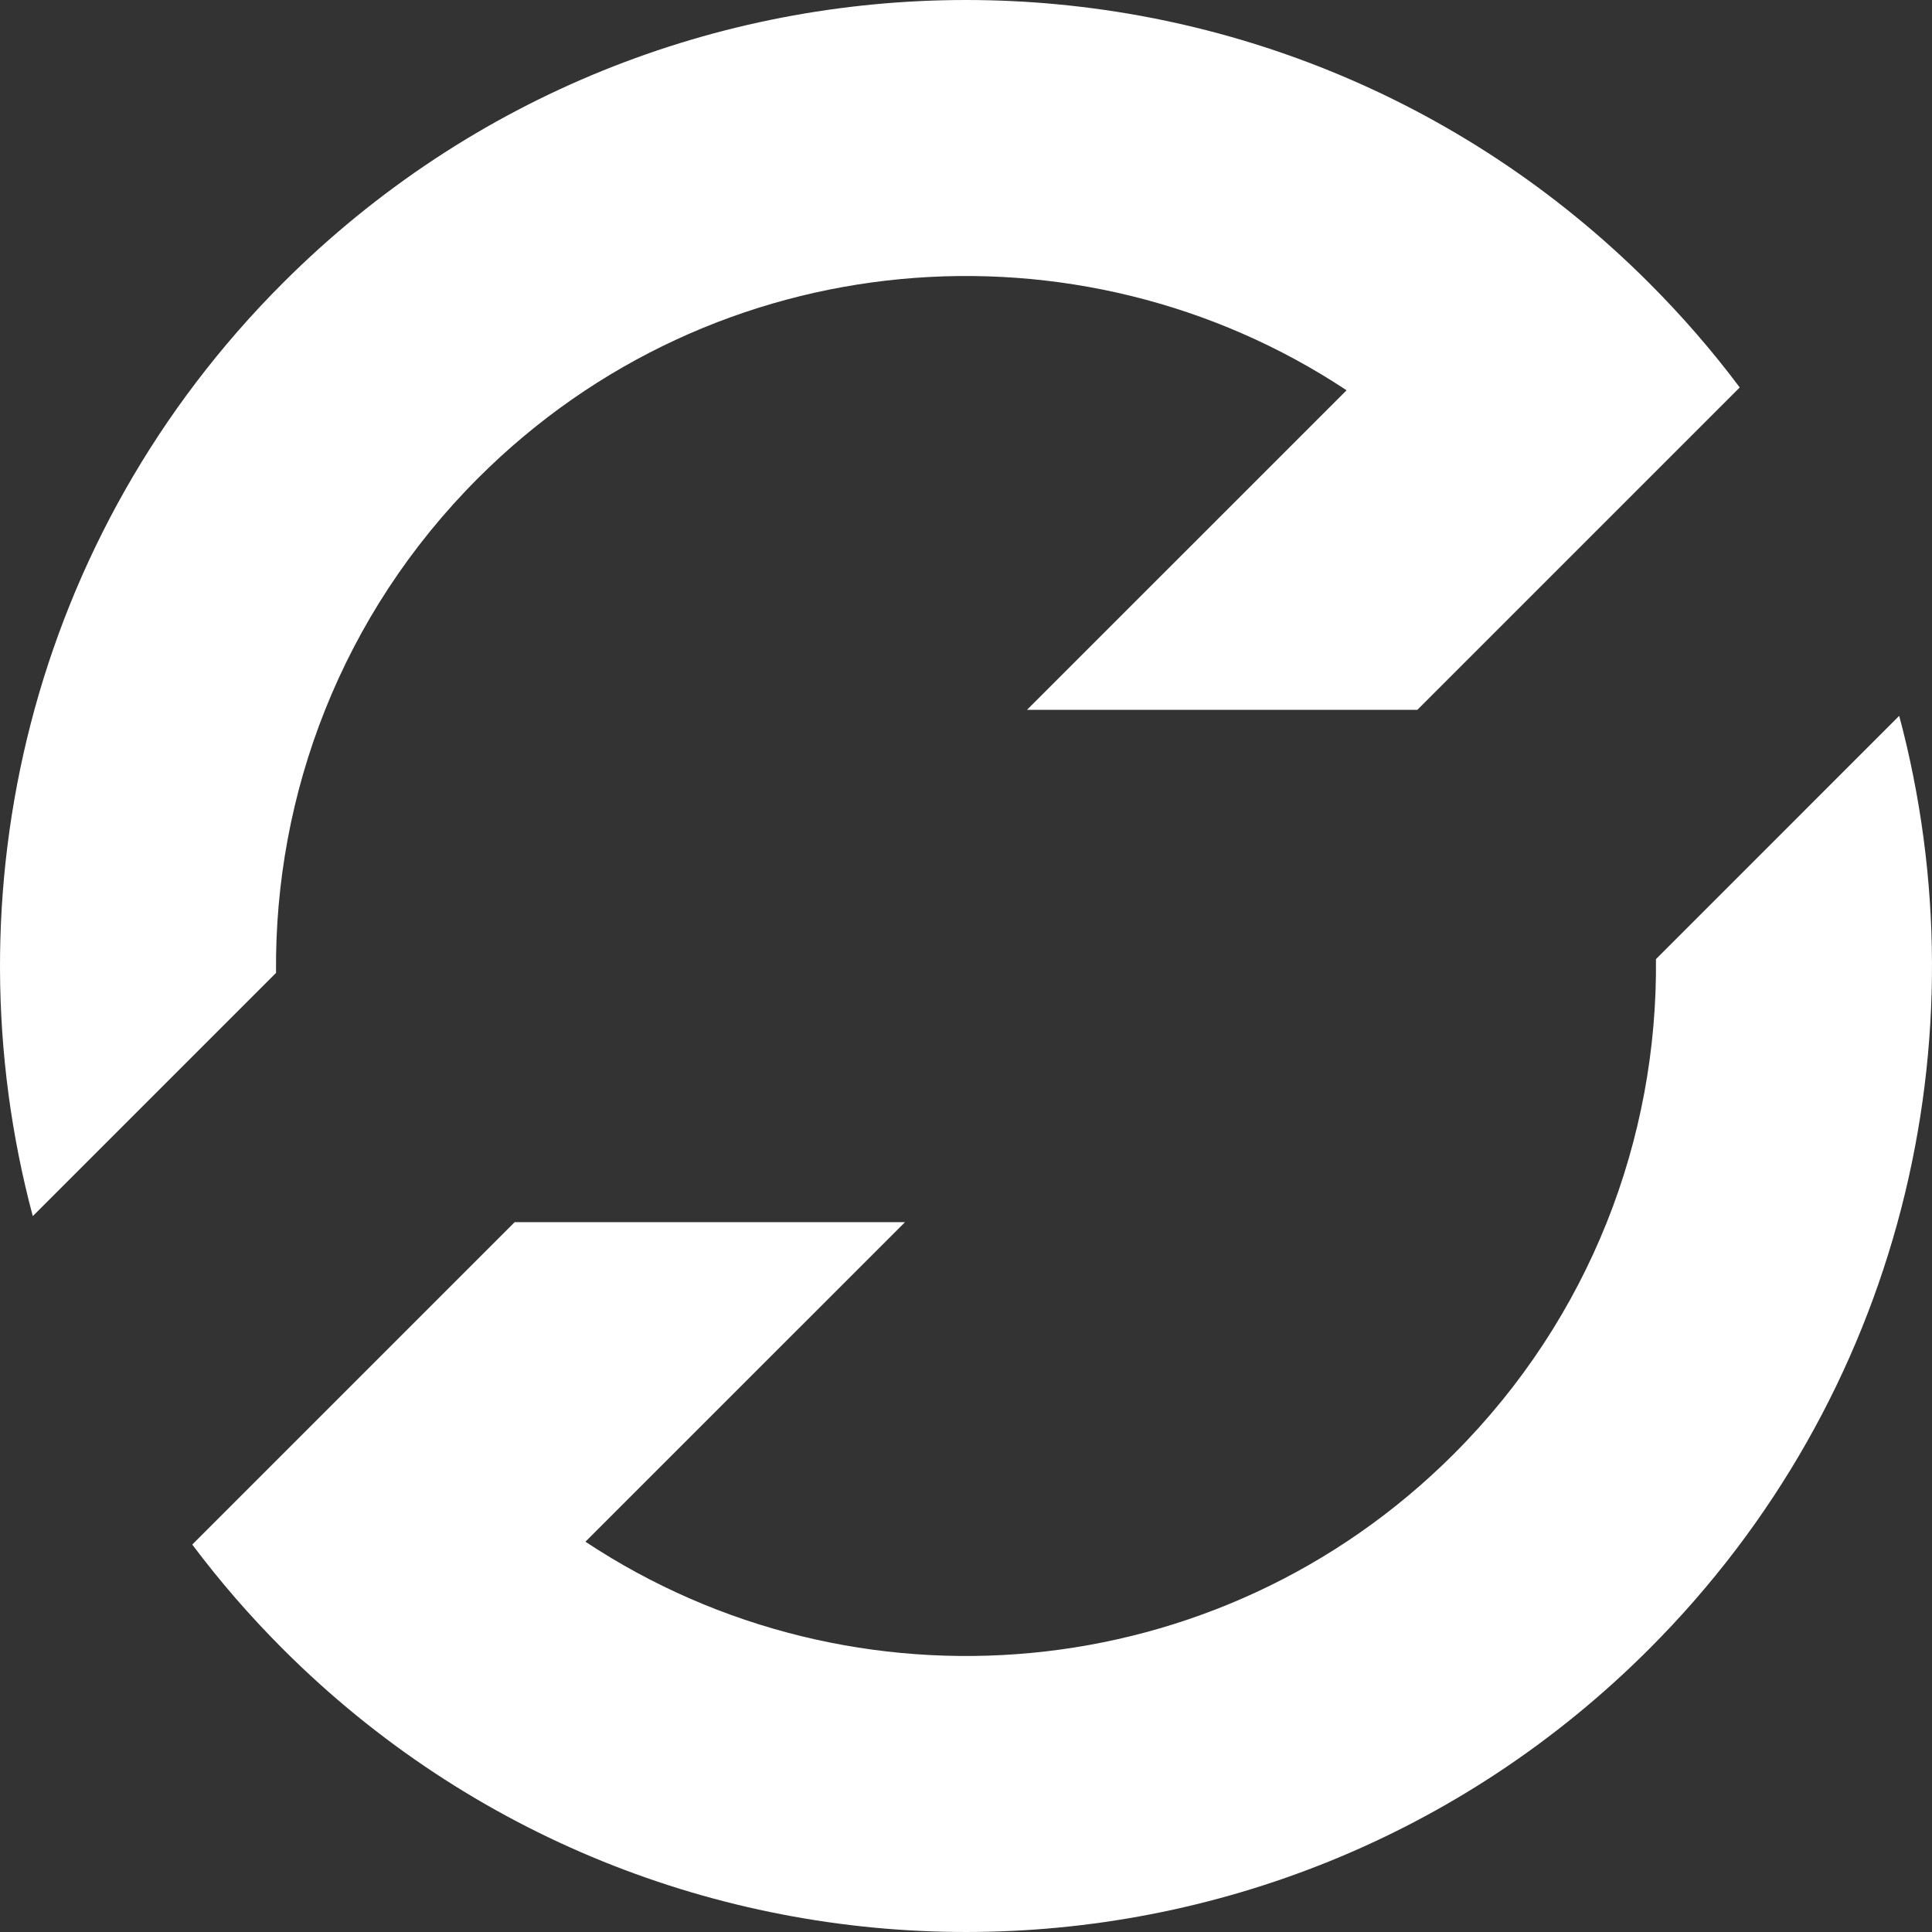
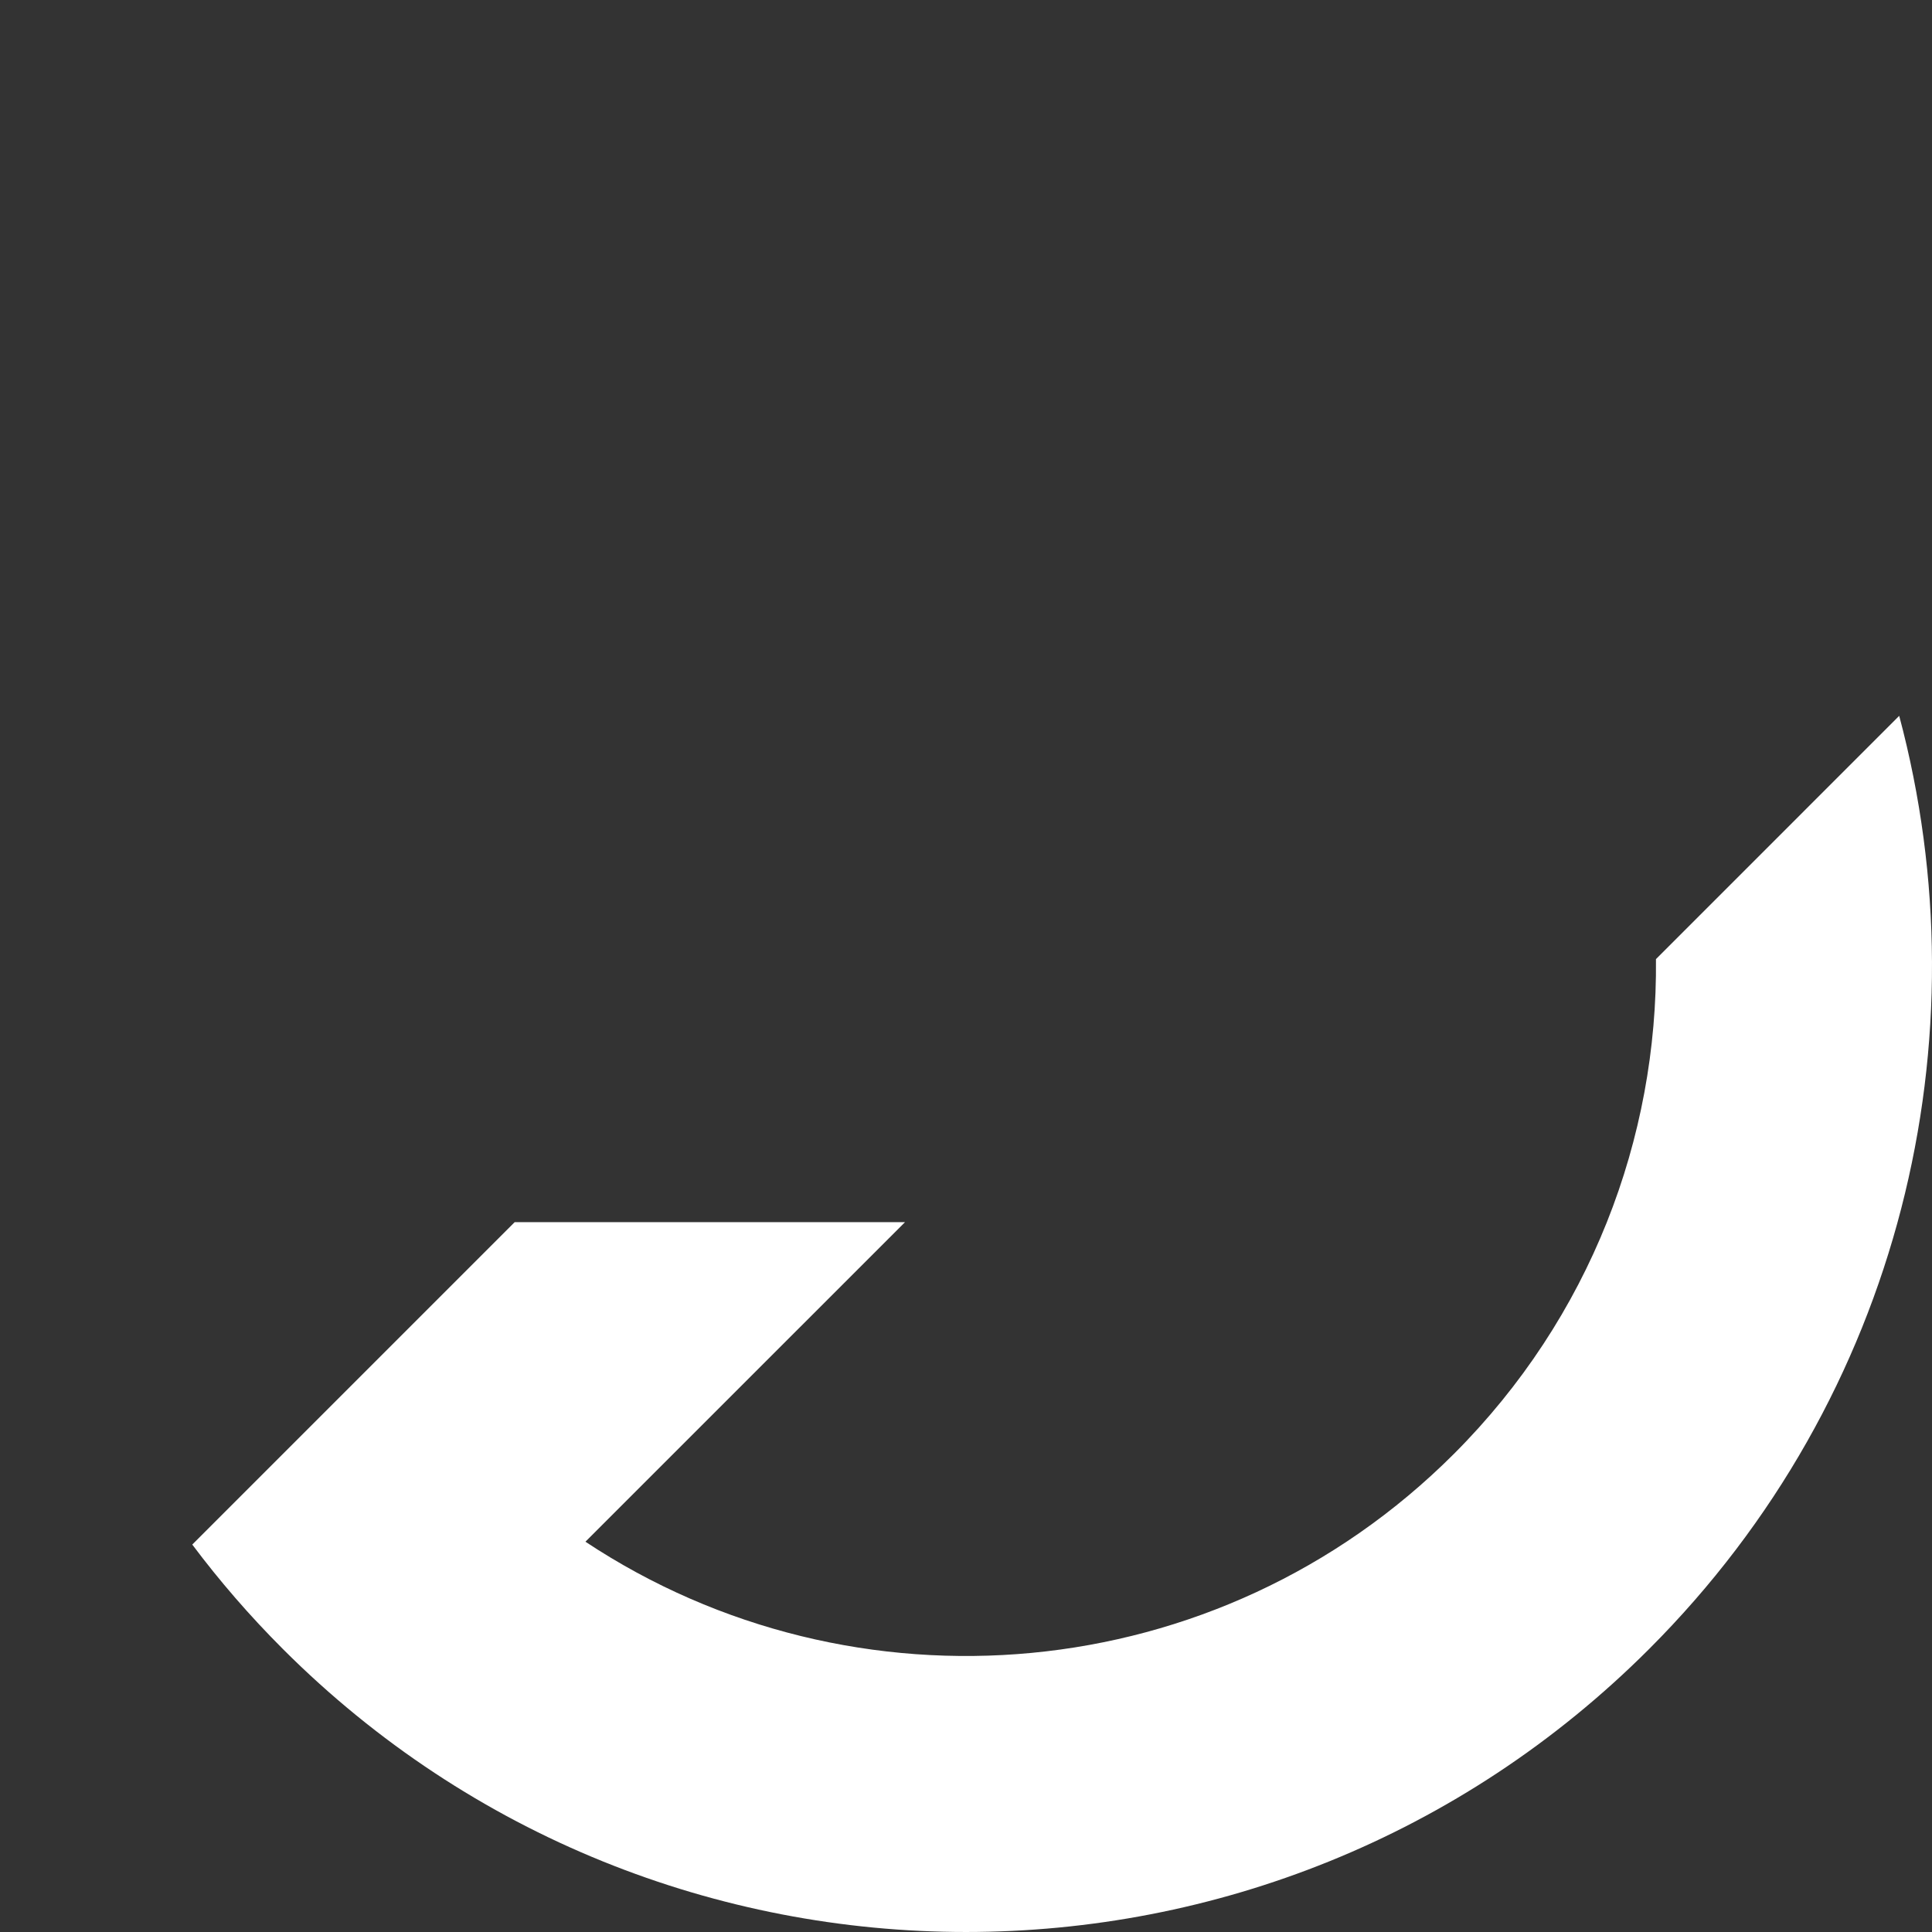
<svg xmlns="http://www.w3.org/2000/svg" width="112" height="112" viewBox="0 0 112 112" fill="none">
  <rect x="0" y="0" width="112" height="112" fill="#333333" stroke="none" />
  <path d="M33.938 89.375C49.469 99.665 70.601 97.968 84.284 84.284C92.197 76.372 96.101 65.97 95.998 55.6L110.099 41.498C115.089 60.181 110.255 80.941 95.598 95.598C73.729 117.467 38.271 117.467 16.402 95.598C14.481 93.677 12.729 91.652 11.146 89.54L29.837 70.849H52.465L33.938 89.375Z" fill="white" />
-   <path d="M16.402 16.402C1.745 31.059 -3.089 51.819 1.901 70.501L16.002 56.4C15.899 46.03 19.803 35.628 27.716 27.716C41.399 14.032 62.531 12.335 78.062 22.625L59.535 41.151H82.163L100.854 22.46C99.271 20.348 97.519 18.323 95.598 16.402C73.729 -5.467 38.271 -5.467 16.402 16.402Z" fill="white" />
</svg>